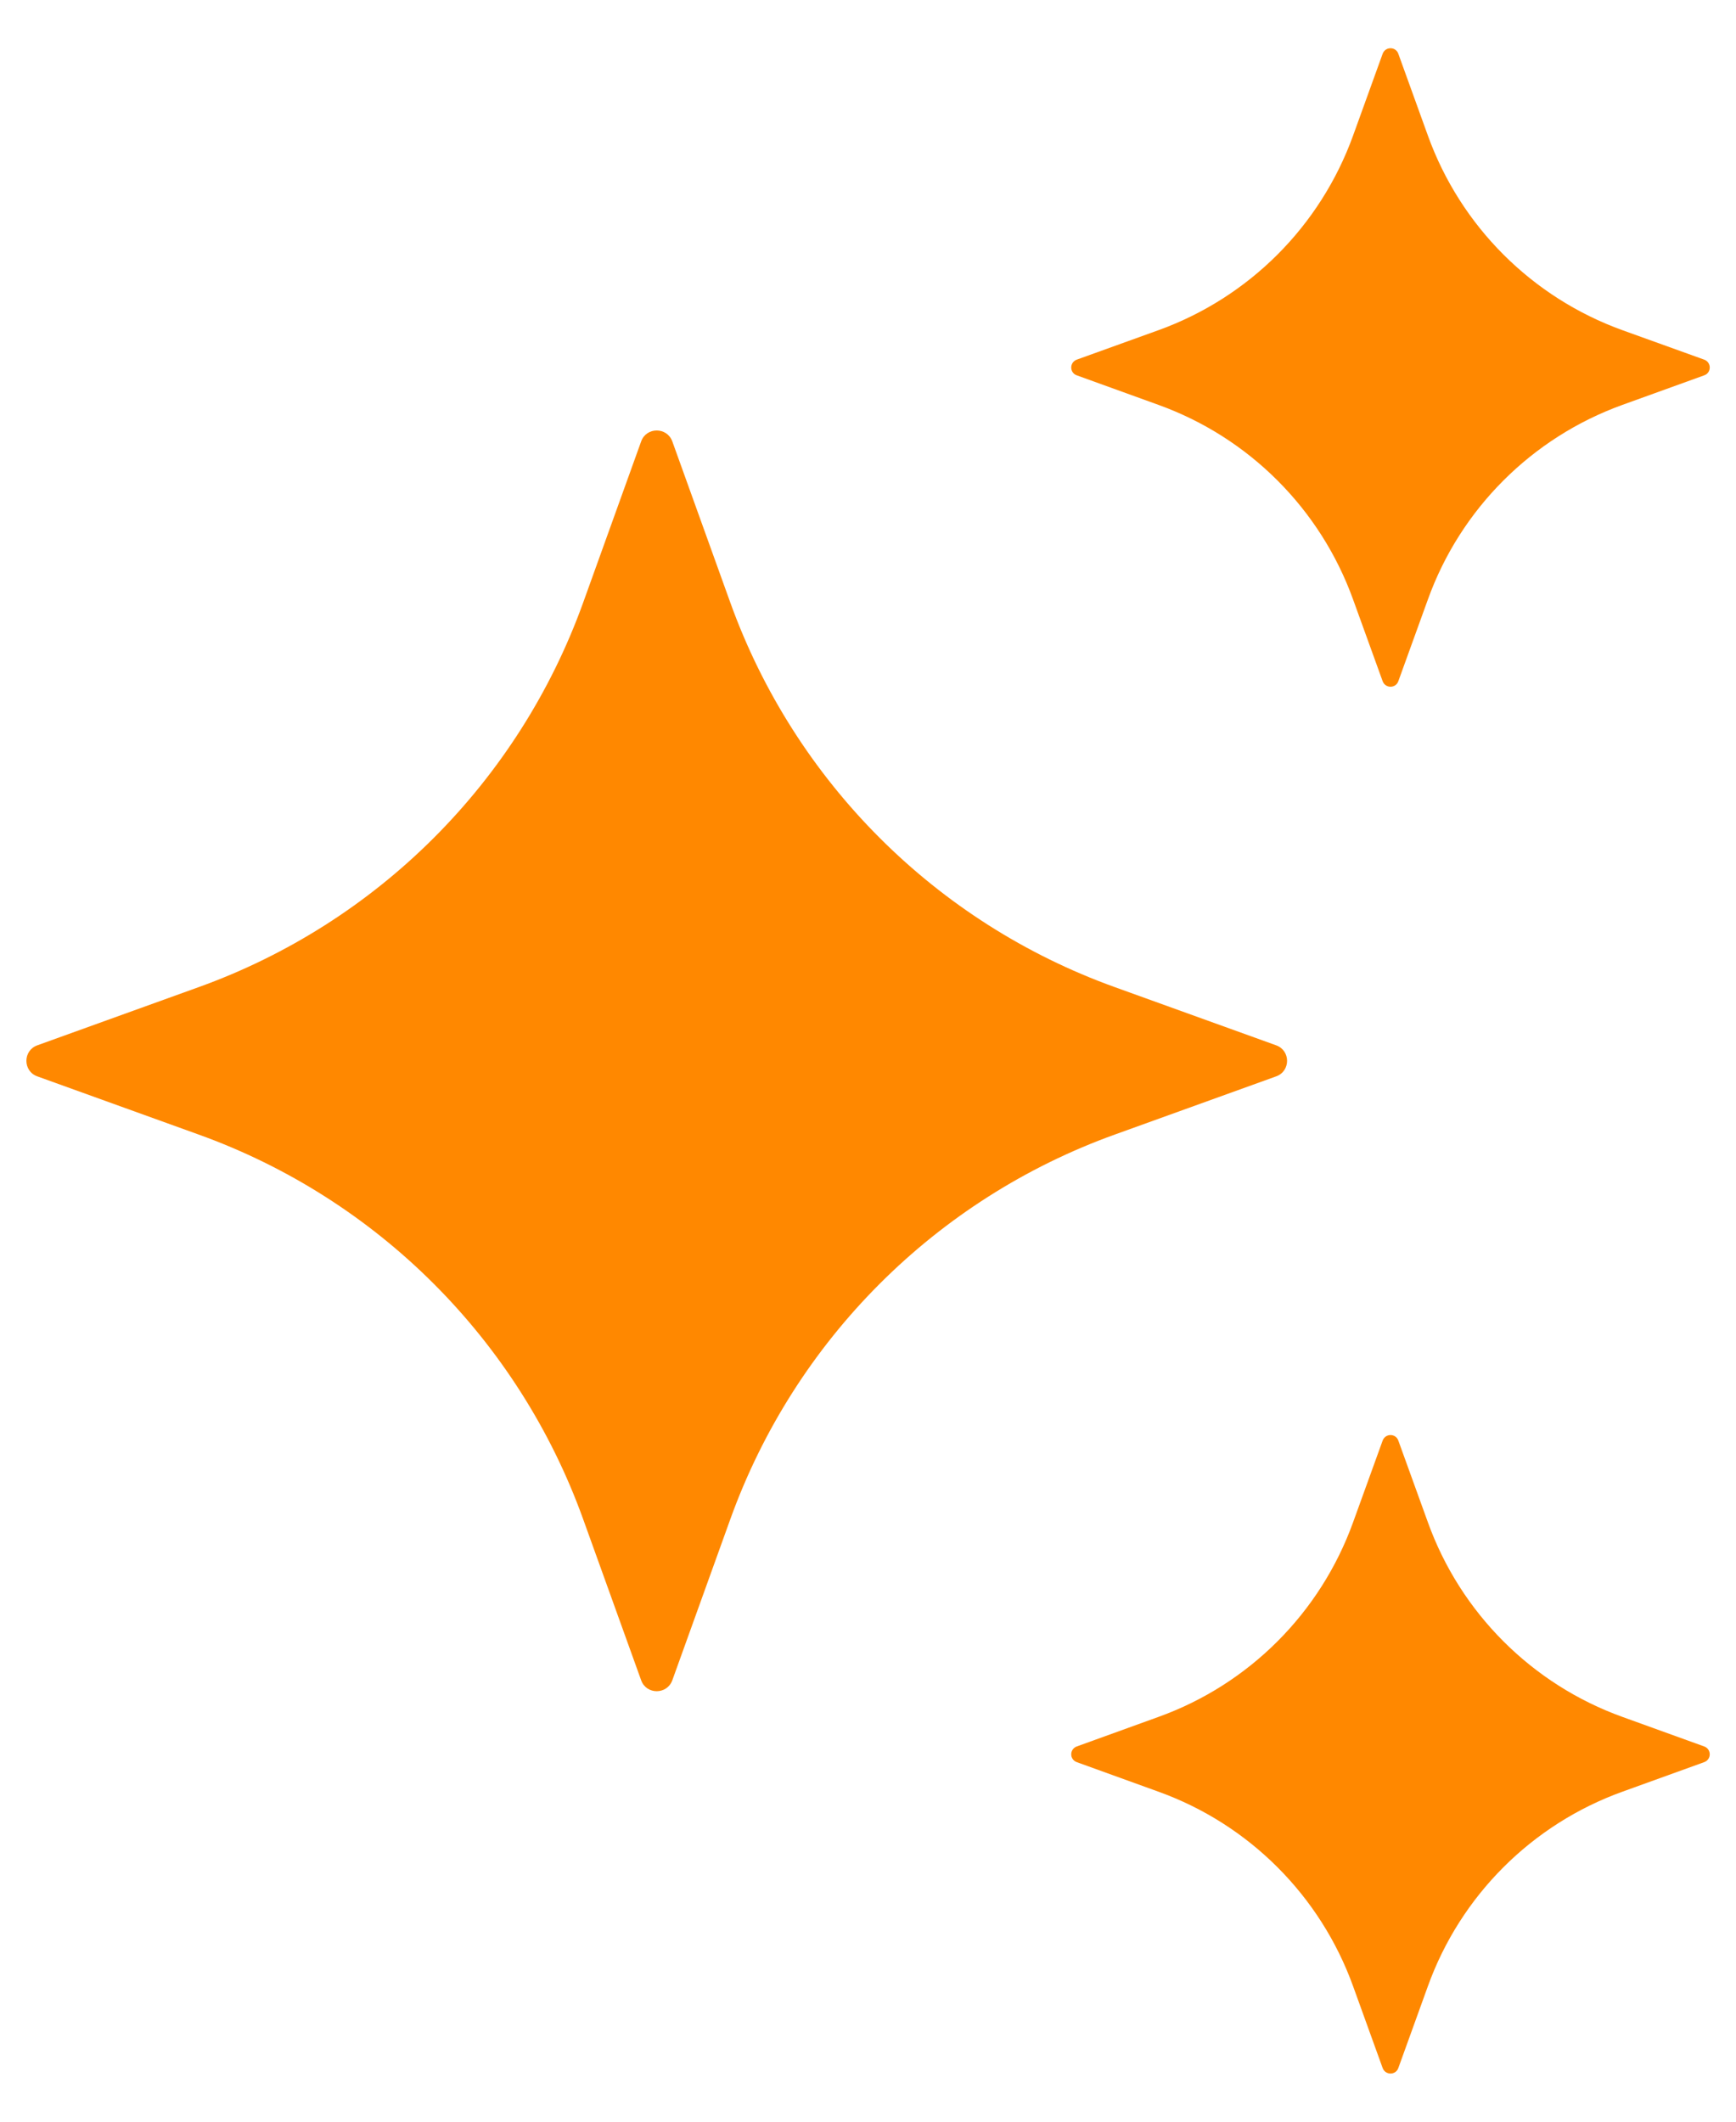
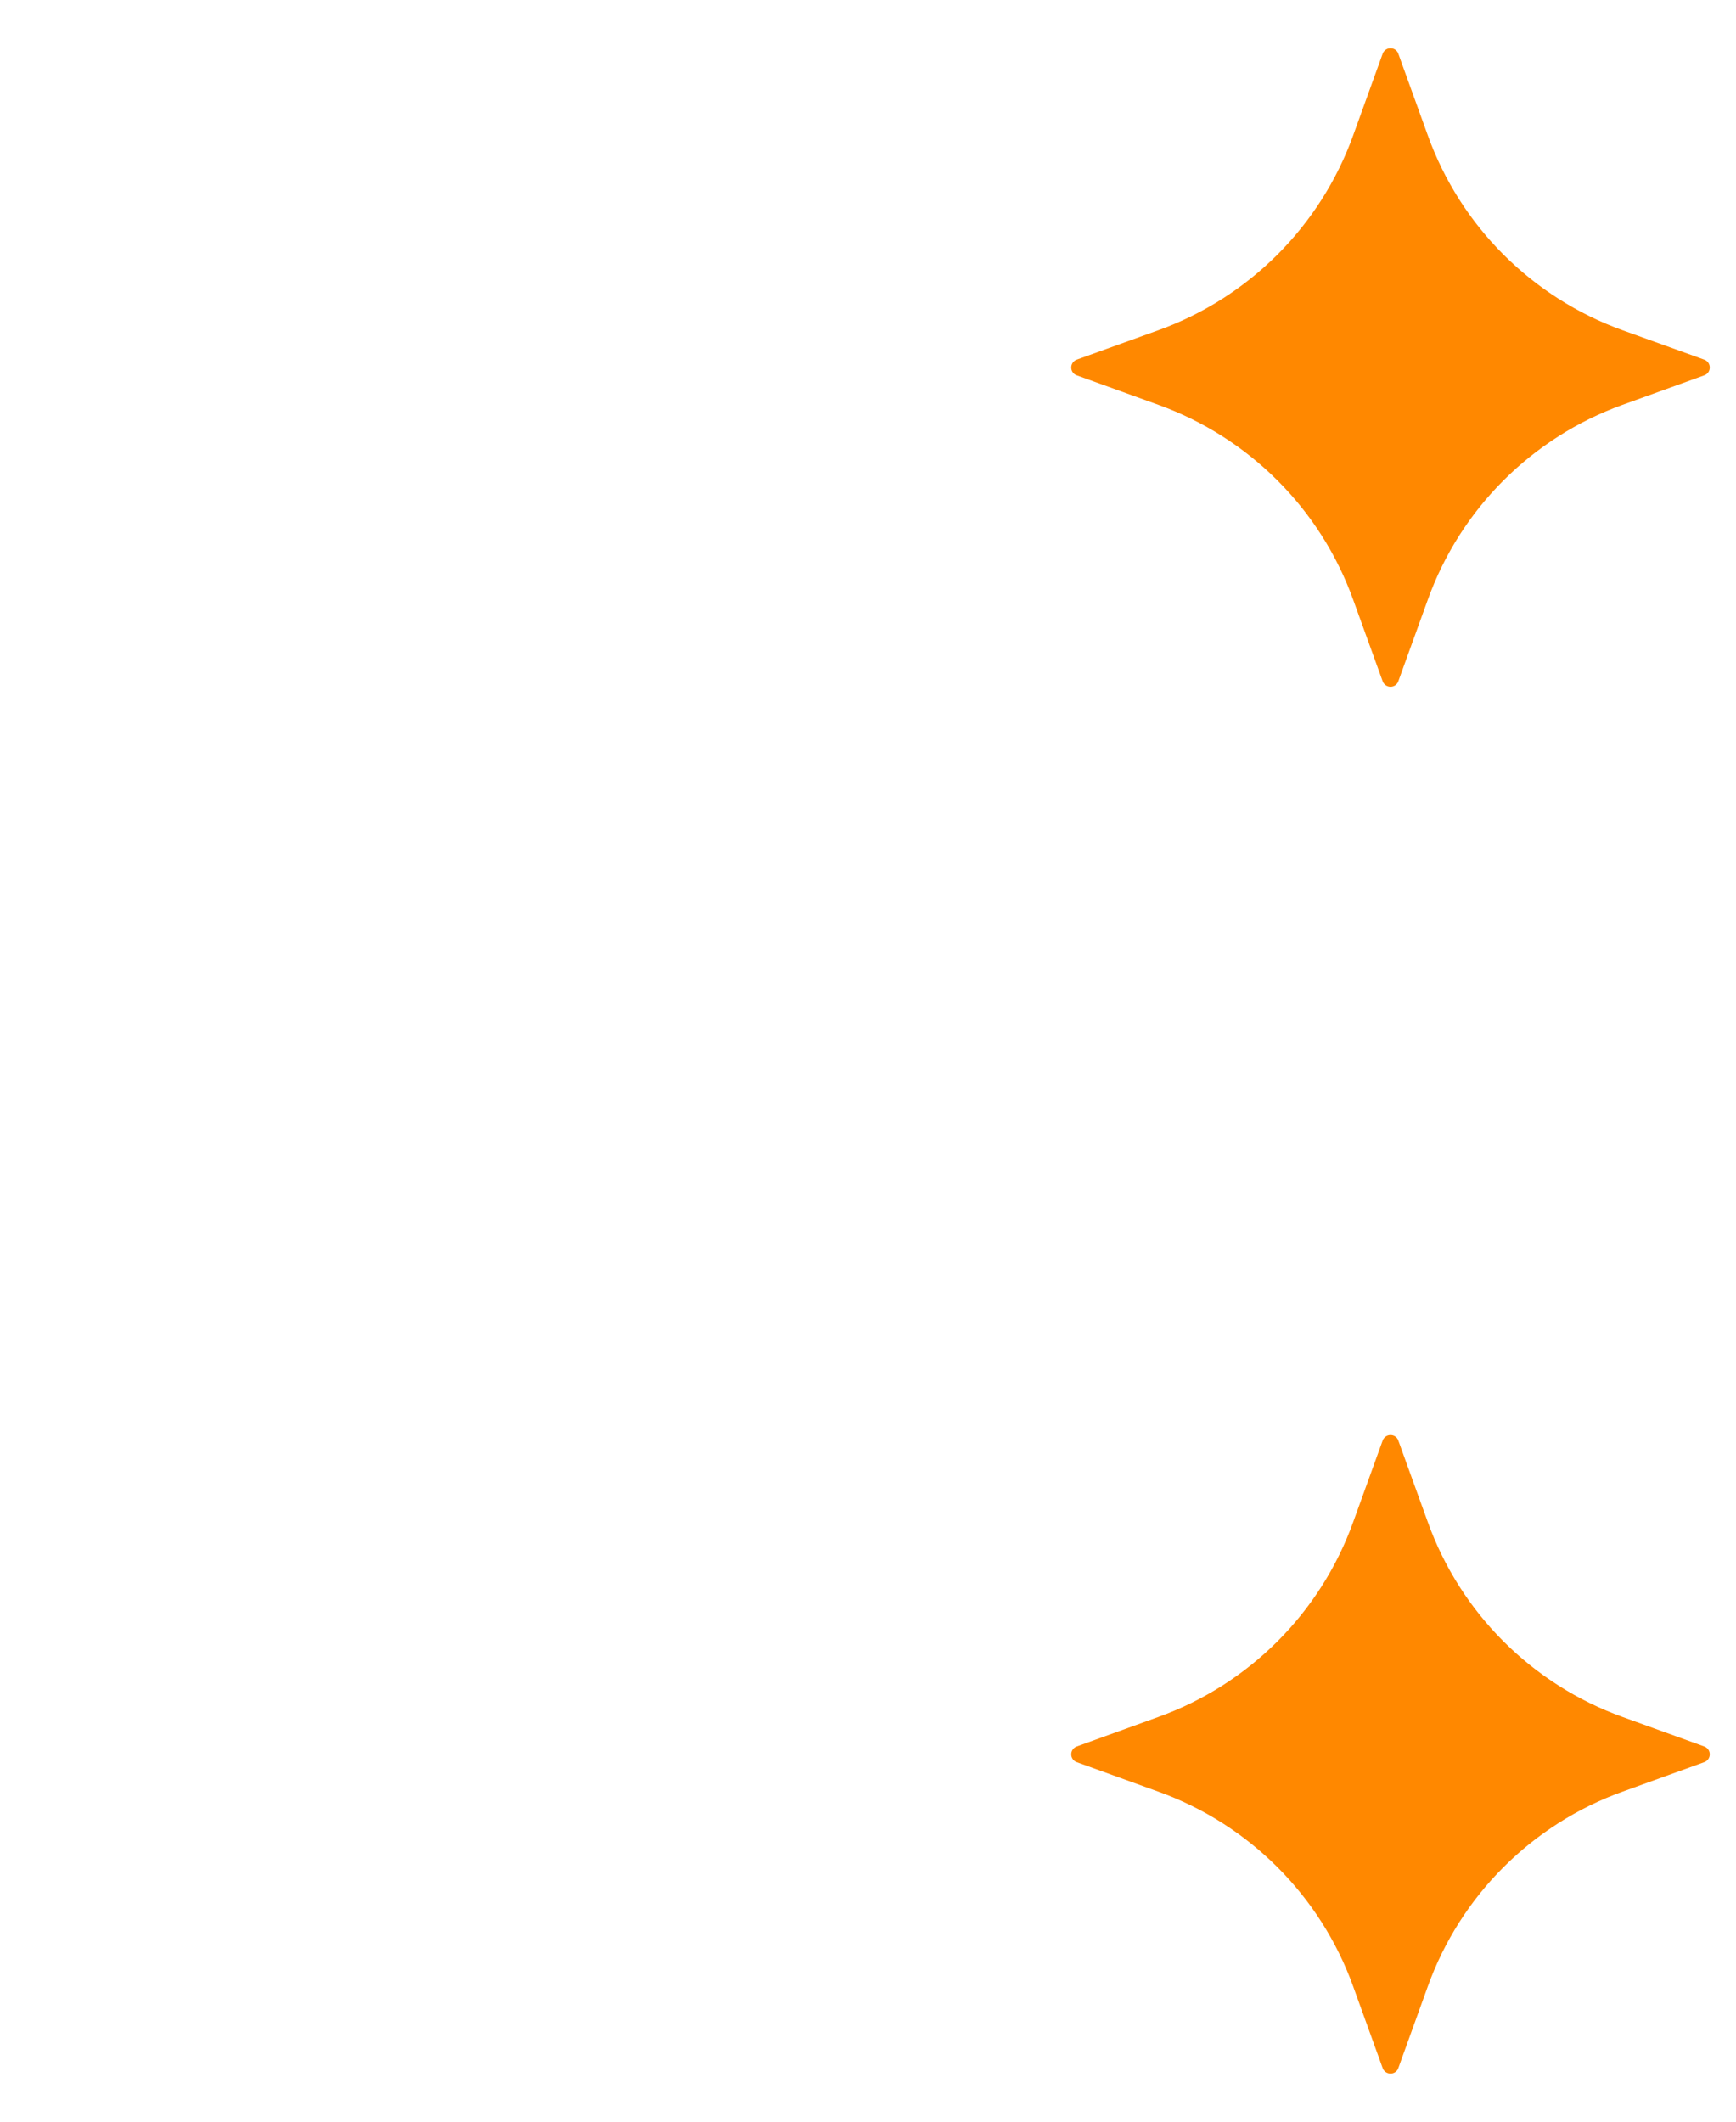
<svg xmlns="http://www.w3.org/2000/svg" width="18" height="22" viewBox="0 0 18 22" fill="none">
-   <path d="M6.971 4.577L7.573 6.25C8.242 8.106 9.704 9.568 11.56 10.236L13.232 10.839C13.383 10.893 13.383 11.107 13.232 11.161L11.56 11.764C9.704 12.432 8.242 13.894 7.573 15.751L6.971 17.423C6.916 17.574 6.702 17.574 6.648 17.423L6.046 15.751C5.377 13.894 3.915 12.432 2.059 11.764L0.387 11.161C0.236 11.107 0.236 10.893 0.387 10.839L2.059 10.236C3.915 9.568 5.377 8.106 6.046 6.25L6.648 4.577C6.702 4.426 6.916 4.426 6.971 4.577Z" fill="#FF8800" />
  <path d="M14.499 0.558L14.805 1.405C15.143 2.344 15.884 3.085 16.823 3.424L17.67 3.729C17.747 3.757 17.747 3.865 17.67 3.892L16.823 4.198C15.884 4.537 15.143 5.277 14.805 6.217L14.499 7.063C14.472 7.14 14.364 7.14 14.336 7.063L14.03 6.217C13.691 5.277 12.951 4.537 12.011 4.198L11.165 3.892C11.088 3.865 11.088 3.757 11.165 3.729L12.011 3.424C12.951 3.085 13.691 2.344 14.03 1.405L14.336 0.558C14.364 0.481 14.472 0.481 14.499 0.558Z" fill="#FF8800" />
  <path d="M14.499 14.938L14.805 15.784C15.143 16.724 15.884 17.465 16.823 17.803L17.67 18.109C17.747 18.137 17.747 18.244 17.67 18.272L16.823 18.578C15.884 18.916 15.143 19.657 14.805 20.596L14.499 21.443C14.472 21.52 14.364 21.52 14.336 21.443L14.03 20.596C13.691 19.657 12.951 18.916 12.011 18.578L11.165 18.272C11.088 18.244 11.088 18.137 11.165 18.109L12.011 17.803C12.951 17.465 13.691 16.724 14.03 15.784L14.336 14.938C14.364 14.861 14.472 14.861 14.499 14.938Z" fill="#FF8800" />
</svg>